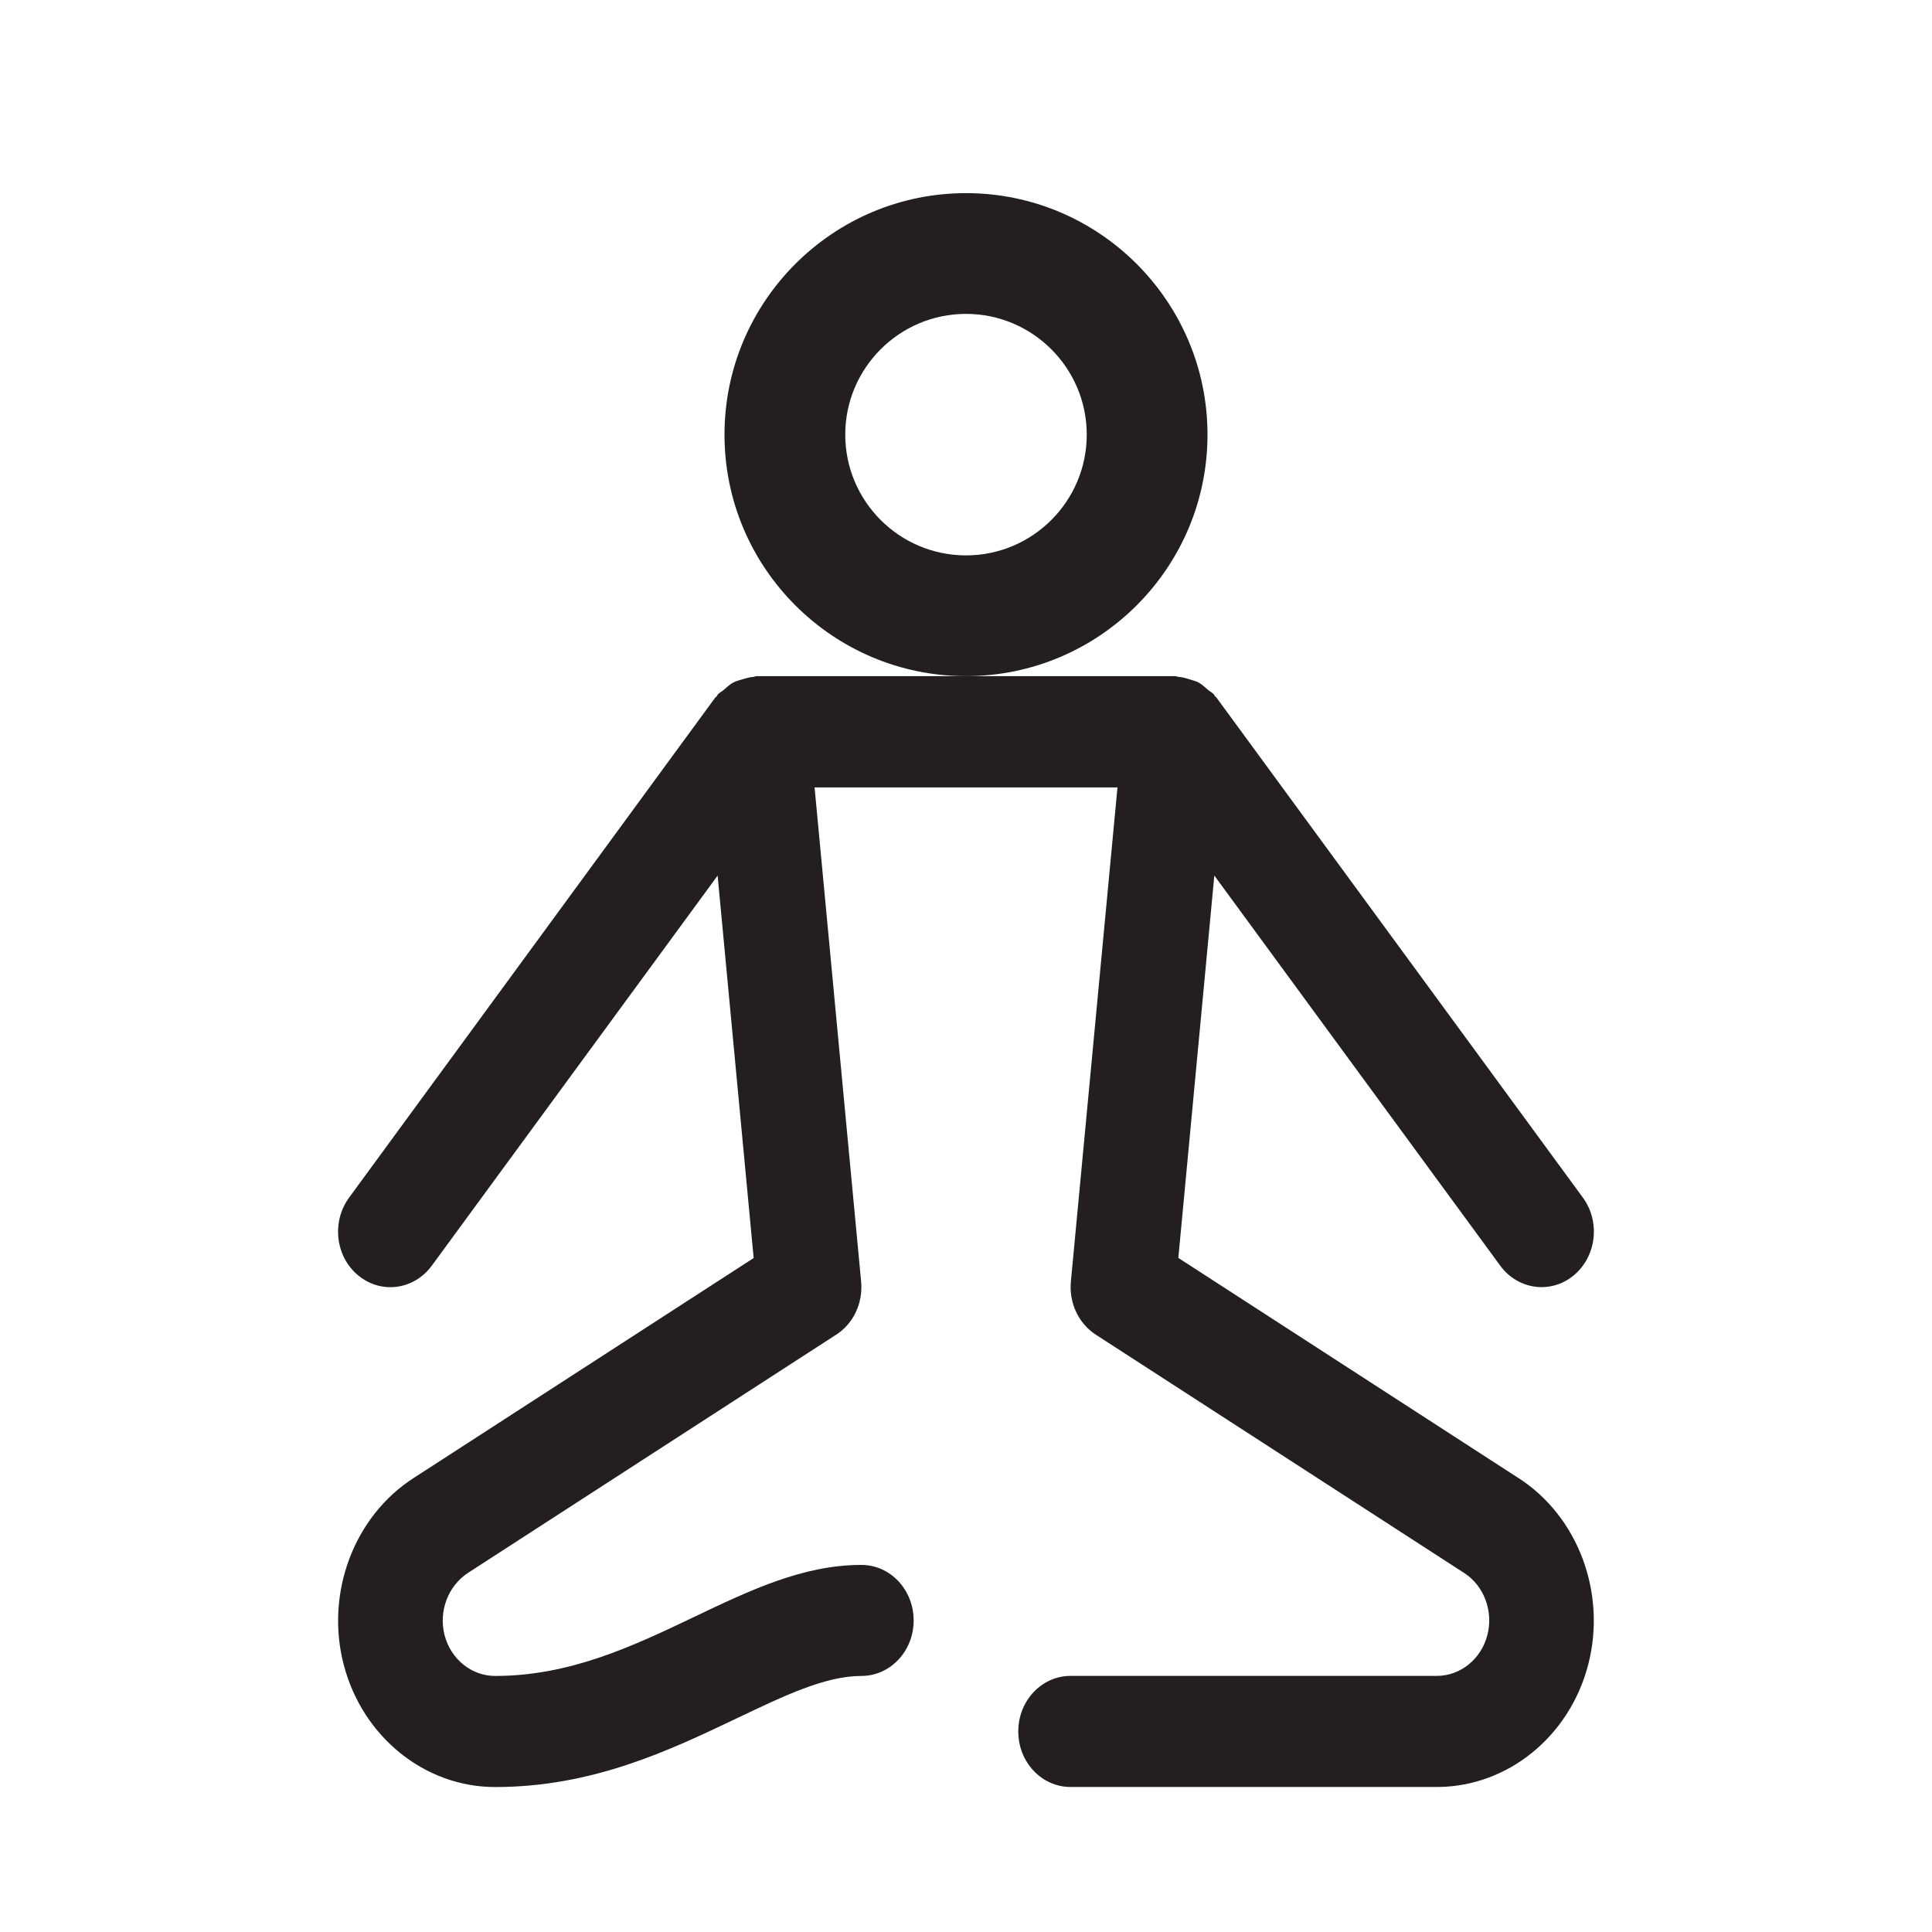
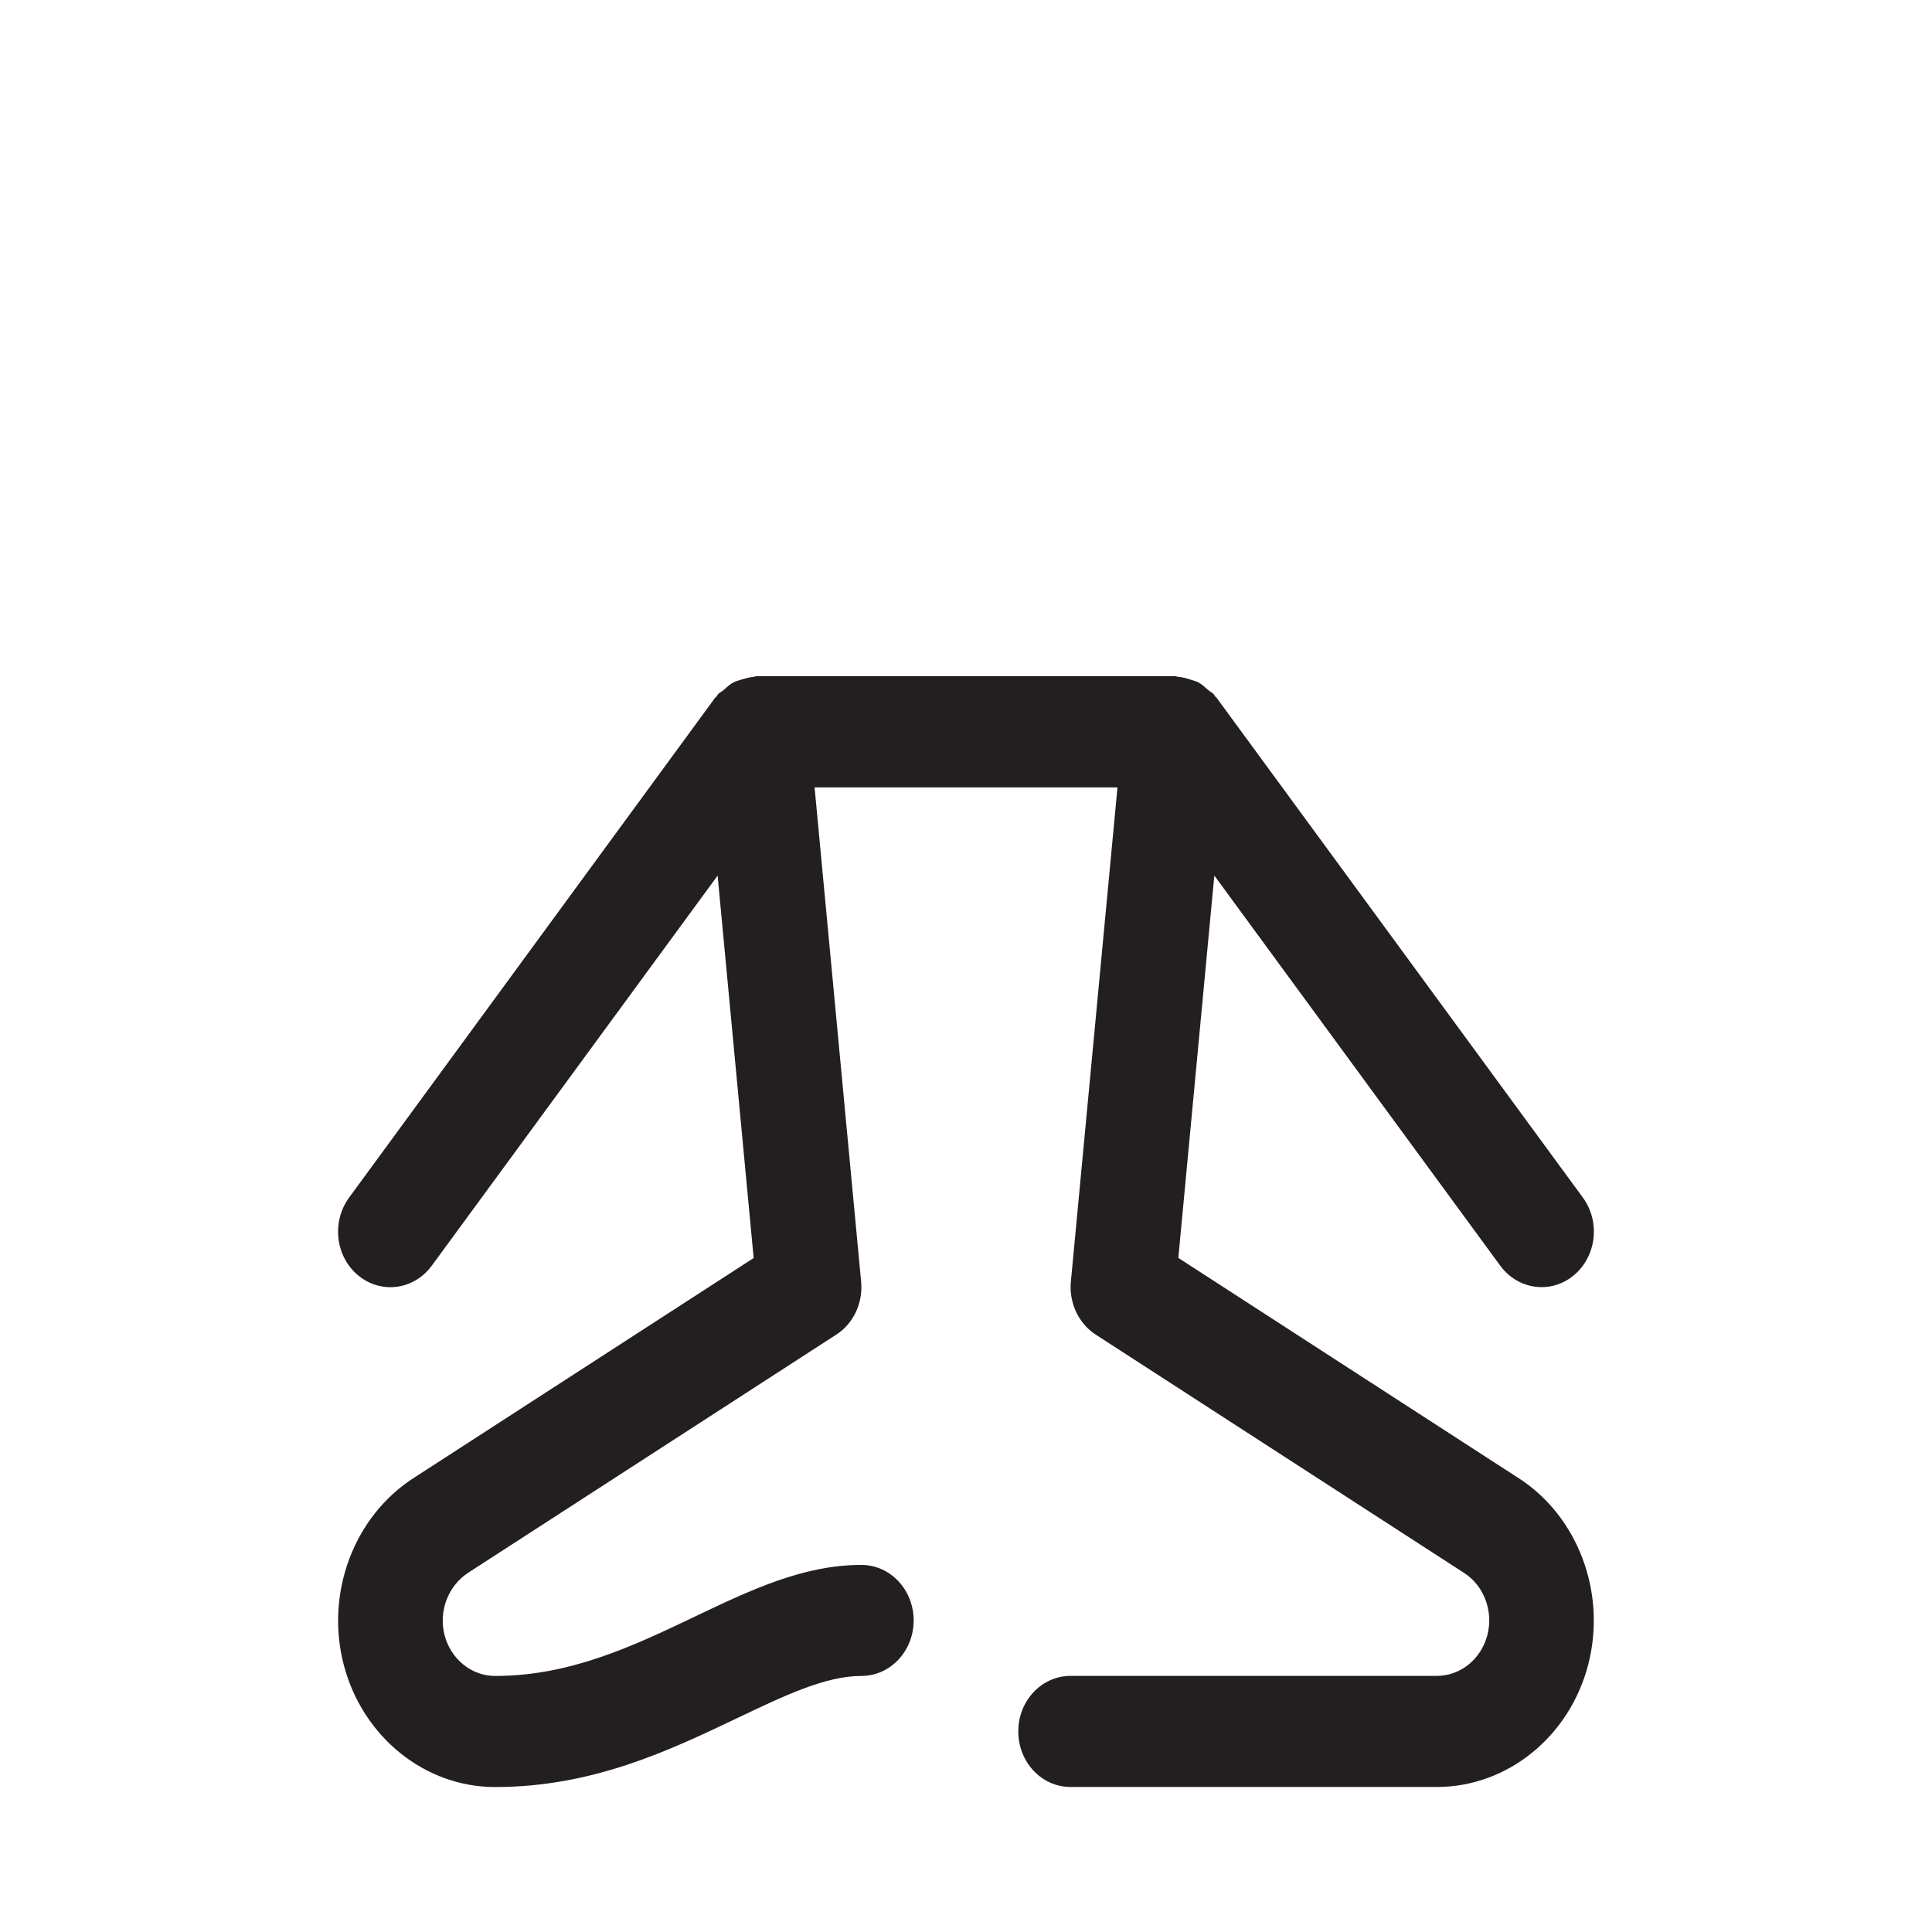
<svg xmlns="http://www.w3.org/2000/svg" width="32" height="32" viewBox="0 0 32 32" fill="none">
-   <path d="M16 11.199C18.206 11.199 20 9.405 20 7.199C20 4.994 18.206 3.199 16 3.199C13.794 3.199 12 4.994 12 7.199C12 9.405 13.794 11.199 16 11.199ZM16 5.199C17.103 5.199 18 6.096 18 7.199C18 8.302 17.103 9.199 16 9.199C14.897 9.199 14 8.302 14 7.199C14 6.096 14.897 5.199 16 5.199Z" fill="#231F20" />
  <path d="M25.144 24.477L19.517 20.835L20.113 14.502L24.849 20.964C25.02 21.197 25.277 21.319 25.534 21.319C25.72 21.319 25.907 21.256 26.065 21.125C26.443 20.813 26.511 20.235 26.216 19.834L20.149 11.555C20.142 11.545 20.131 11.541 20.123 11.532C20.116 11.523 20.115 11.512 20.107 11.503C20.079 11.47 20.039 11.454 20.007 11.425C19.955 11.381 19.907 11.333 19.849 11.303C19.804 11.279 19.757 11.27 19.71 11.254C19.645 11.233 19.584 11.215 19.517 11.211C19.499 11.211 19.483 11.199 19.466 11.199H12.532C12.515 11.199 12.499 11.21 12.481 11.211C12.415 11.215 12.353 11.235 12.288 11.254C12.24 11.27 12.193 11.279 12.148 11.303C12.09 11.333 12.042 11.379 11.99 11.425C11.958 11.454 11.917 11.47 11.888 11.503C11.881 11.511 11.88 11.523 11.872 11.532C11.865 11.541 11.854 11.545 11.846 11.555L5.783 19.835C5.488 20.238 5.556 20.814 5.934 21.126C6.092 21.257 6.281 21.32 6.465 21.32C6.723 21.32 6.979 21.198 7.15 20.966L11.886 14.503L12.483 20.837L6.861 24.474C5.863 25.11 5.383 26.386 5.694 27.576C6.005 28.767 7.035 29.599 8.2 29.599C9.817 29.599 11.086 28.993 12.205 28.46C12.993 28.084 13.672 27.759 14.267 27.759C14.746 27.759 15.133 27.348 15.133 26.84C15.133 26.331 14.746 25.92 14.267 25.92C13.302 25.92 12.424 26.339 11.496 26.782C10.488 27.263 9.445 27.759 8.2 27.759C7.811 27.759 7.468 27.482 7.364 27.085C7.261 26.689 7.421 26.264 7.759 26.047L13.852 22.105C14.137 21.921 14.296 21.581 14.263 21.228L13.492 13.042H18.509L17.737 21.228C17.704 21.581 17.865 21.921 18.148 22.105L24.246 26.05C24.579 26.261 24.739 26.687 24.635 27.084C24.532 27.481 24.188 27.758 23.799 27.758H17.732C17.253 27.758 16.866 28.169 16.866 28.678C16.866 29.187 17.253 29.598 17.732 29.598H23.799C24.965 29.598 25.995 28.766 26.305 27.574C26.615 26.384 26.136 25.109 25.143 24.476L25.144 24.477Z" fill="#231F20" />
</svg>